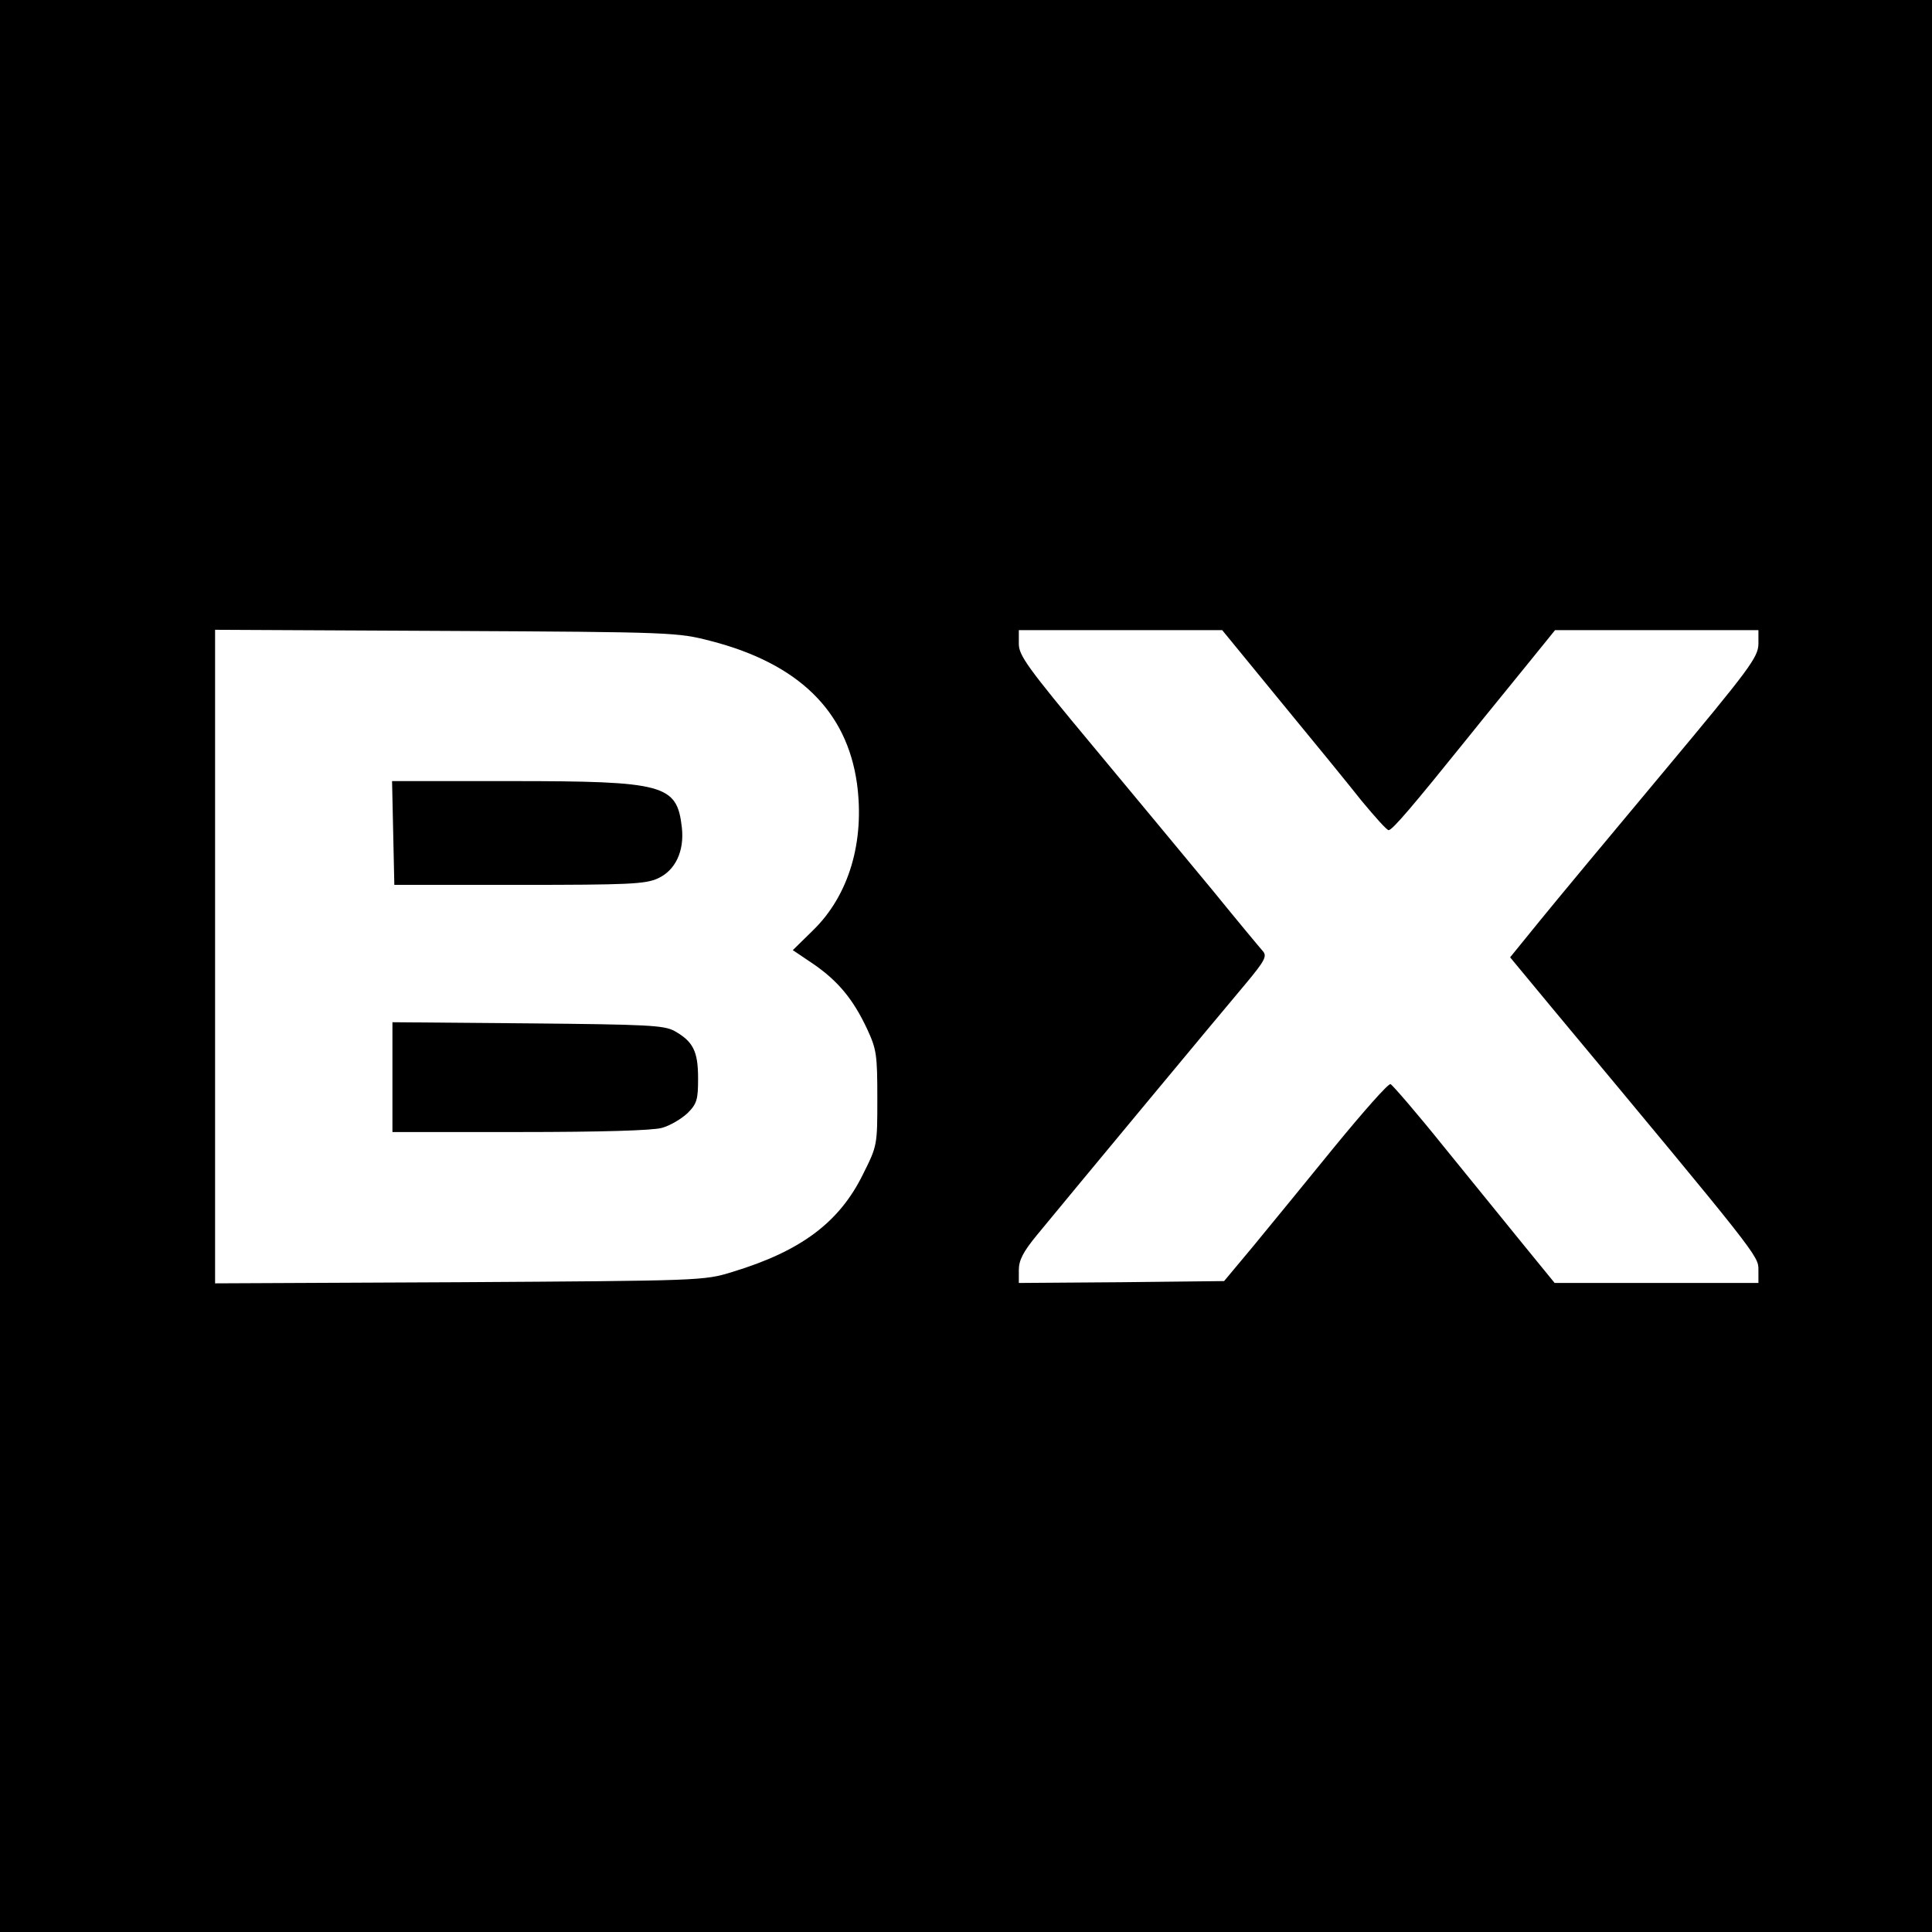
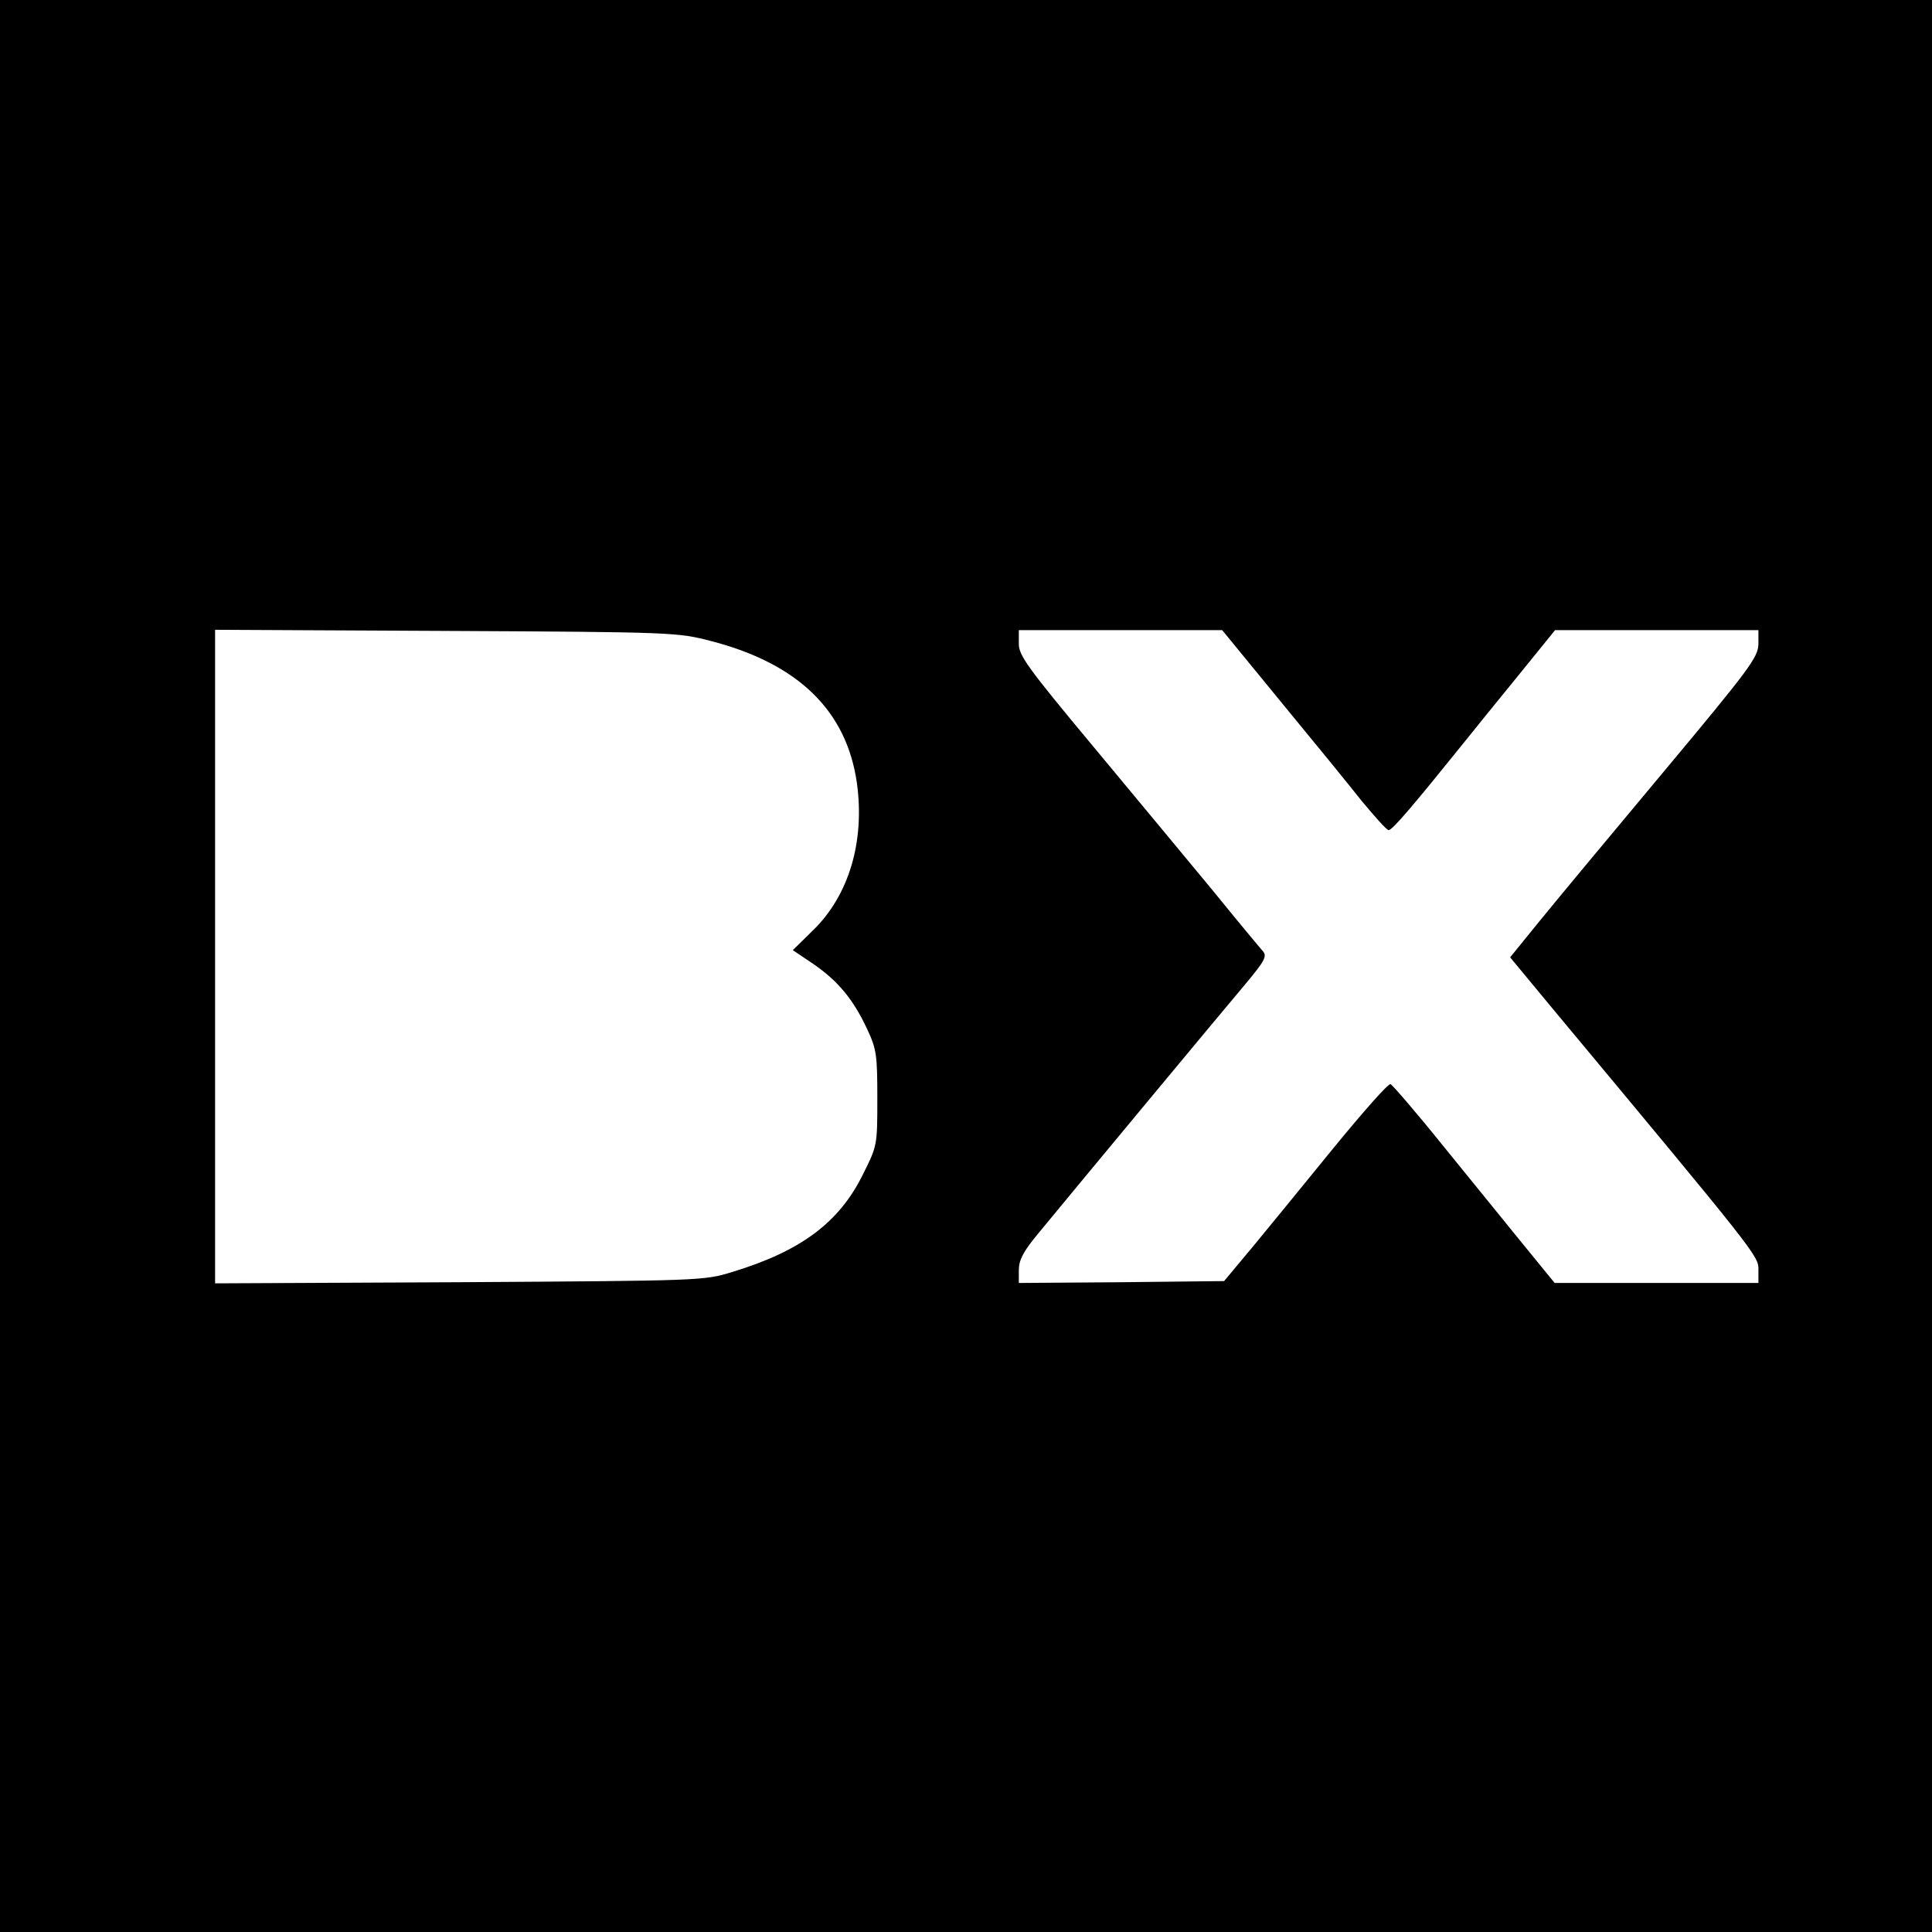
<svg xmlns="http://www.w3.org/2000/svg" version="1.0" width="512pt" height="512pt" viewBox="0 0 512 512" preserveAspectRatio="xMidYMid meet">
  <g transform="translate(0,512) scale(0.1,-0.1)" fill="#000000" stroke="none">
    <path d="M0 2560 l0 -2560 2560 0 2560 0 0 2560 0 2560 -2560 0 -2560 0 0 -2560z m1885 861 c231 -60 359 -185 386 -377 21 -154 -21 -297 -117 -390 l-53 -52 55 -37 c65 -45 105 -93 142 -172 25 -54 27 -68 27 -184 0 -124 0 -125 -38 -201 -63 -128 -165 -204 -347 -259 -74 -23 -83 -23 -722 -27 l-648 -3 0 866 0 866 613 -3 c605 -3 613 -4 702 -27z m1508 -159 c85 -103 182 -222 216 -265 35 -42 66 -77 71 -77 10 0 65 65 210 245 52 65 126 155 163 201 l68 84 270 0 269 0 0 -37 c-1 -35 -23 -65 -251 -338 -138 -165 -286 -343 -329 -396 l-78 -96 111 -134 c547 -657 547 -657 547 -694 l0 -35 -270 0 -270 0 -80 98 c-43 53 -139 171 -212 261 -73 91 -138 166 -143 168 -6 2 -73 -74 -150 -168 -77 -95 -174 -213 -215 -263 l-76 -91 -272 -3 -272 -2 0 34 c0 26 11 48 48 93 73 89 488 589 554 667 50 60 56 72 45 85 -8 9 -68 81 -133 161 -66 80 -209 252 -317 382 -175 210 -197 241 -197 272 l0 36 269 0 270 0 154 -188z" />
-     <path d="M1042 2913 l3 -138 330 0 c290 0 335 2 368 17 47 21 71 73 64 135 -13 114 -45 123 -454 123 l-314 0 3 -137z" />
-     <path d="M1040 2266 l0 -146 338 0 c212 0 352 4 376 11 22 6 52 24 68 39 25 25 28 36 28 92 0 72 -13 98 -63 126 -28 15 -72 17 -389 20 l-358 3 0 -145z" />
  </g>
</svg>